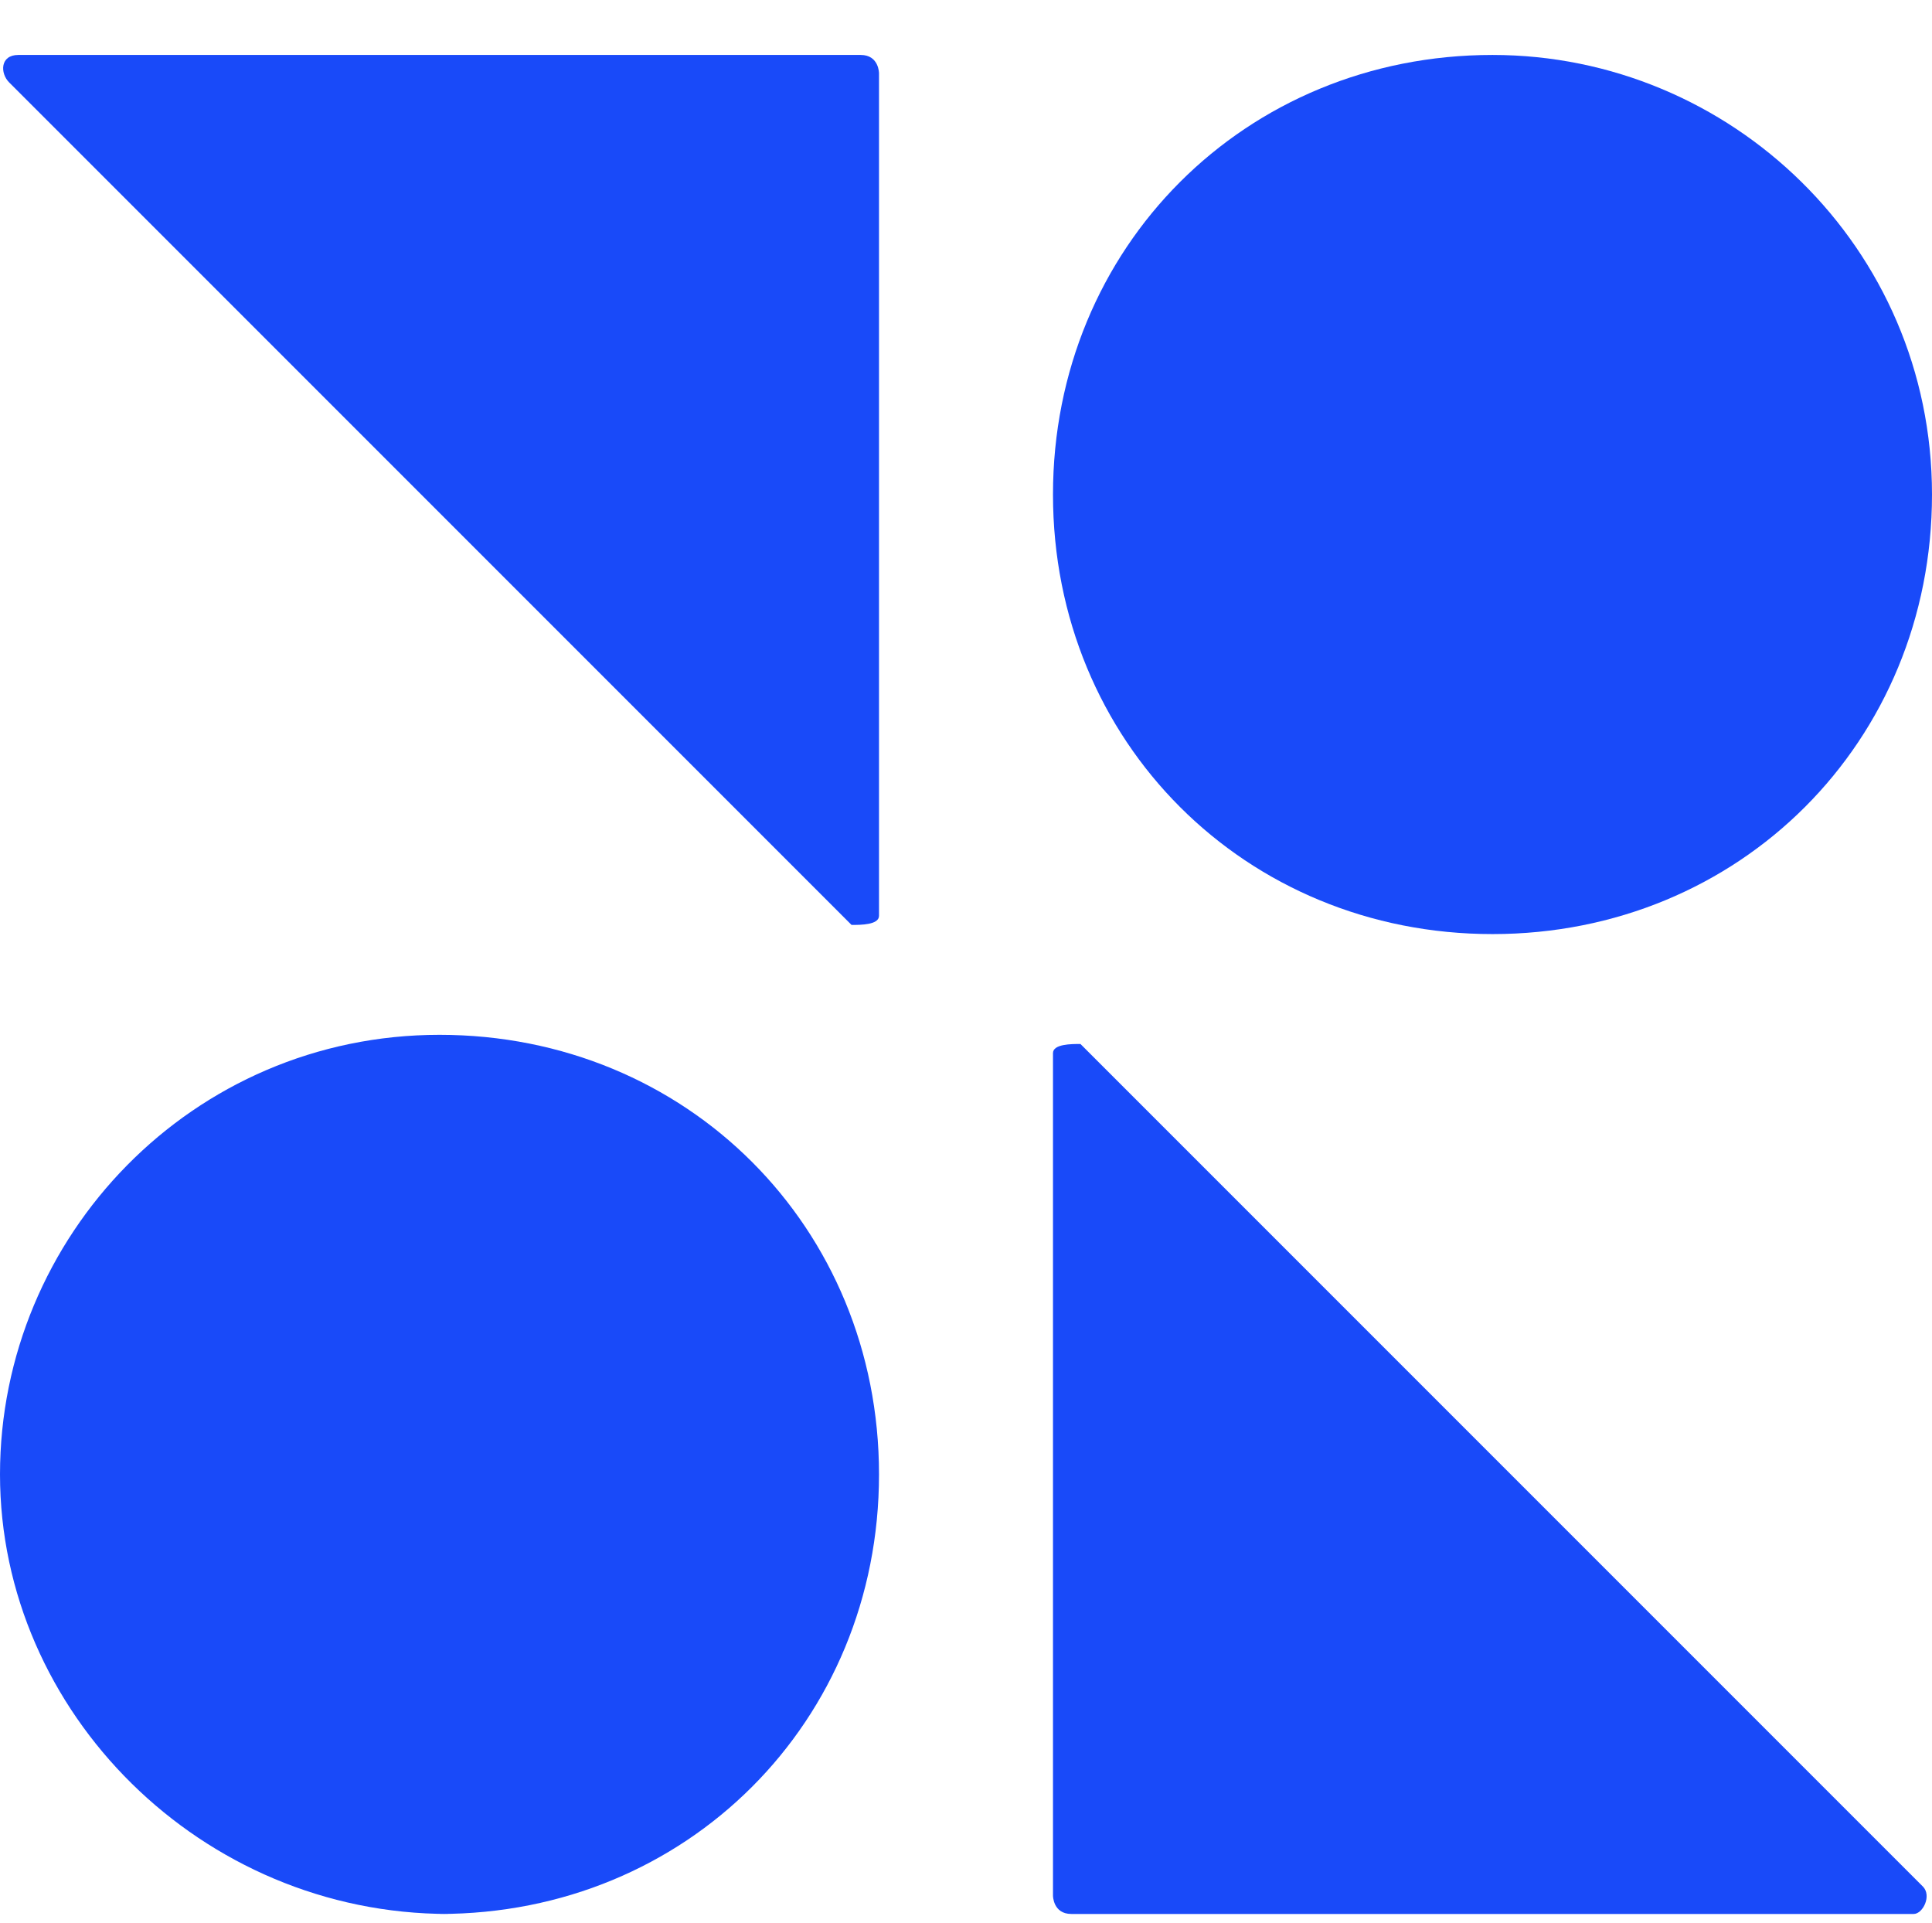
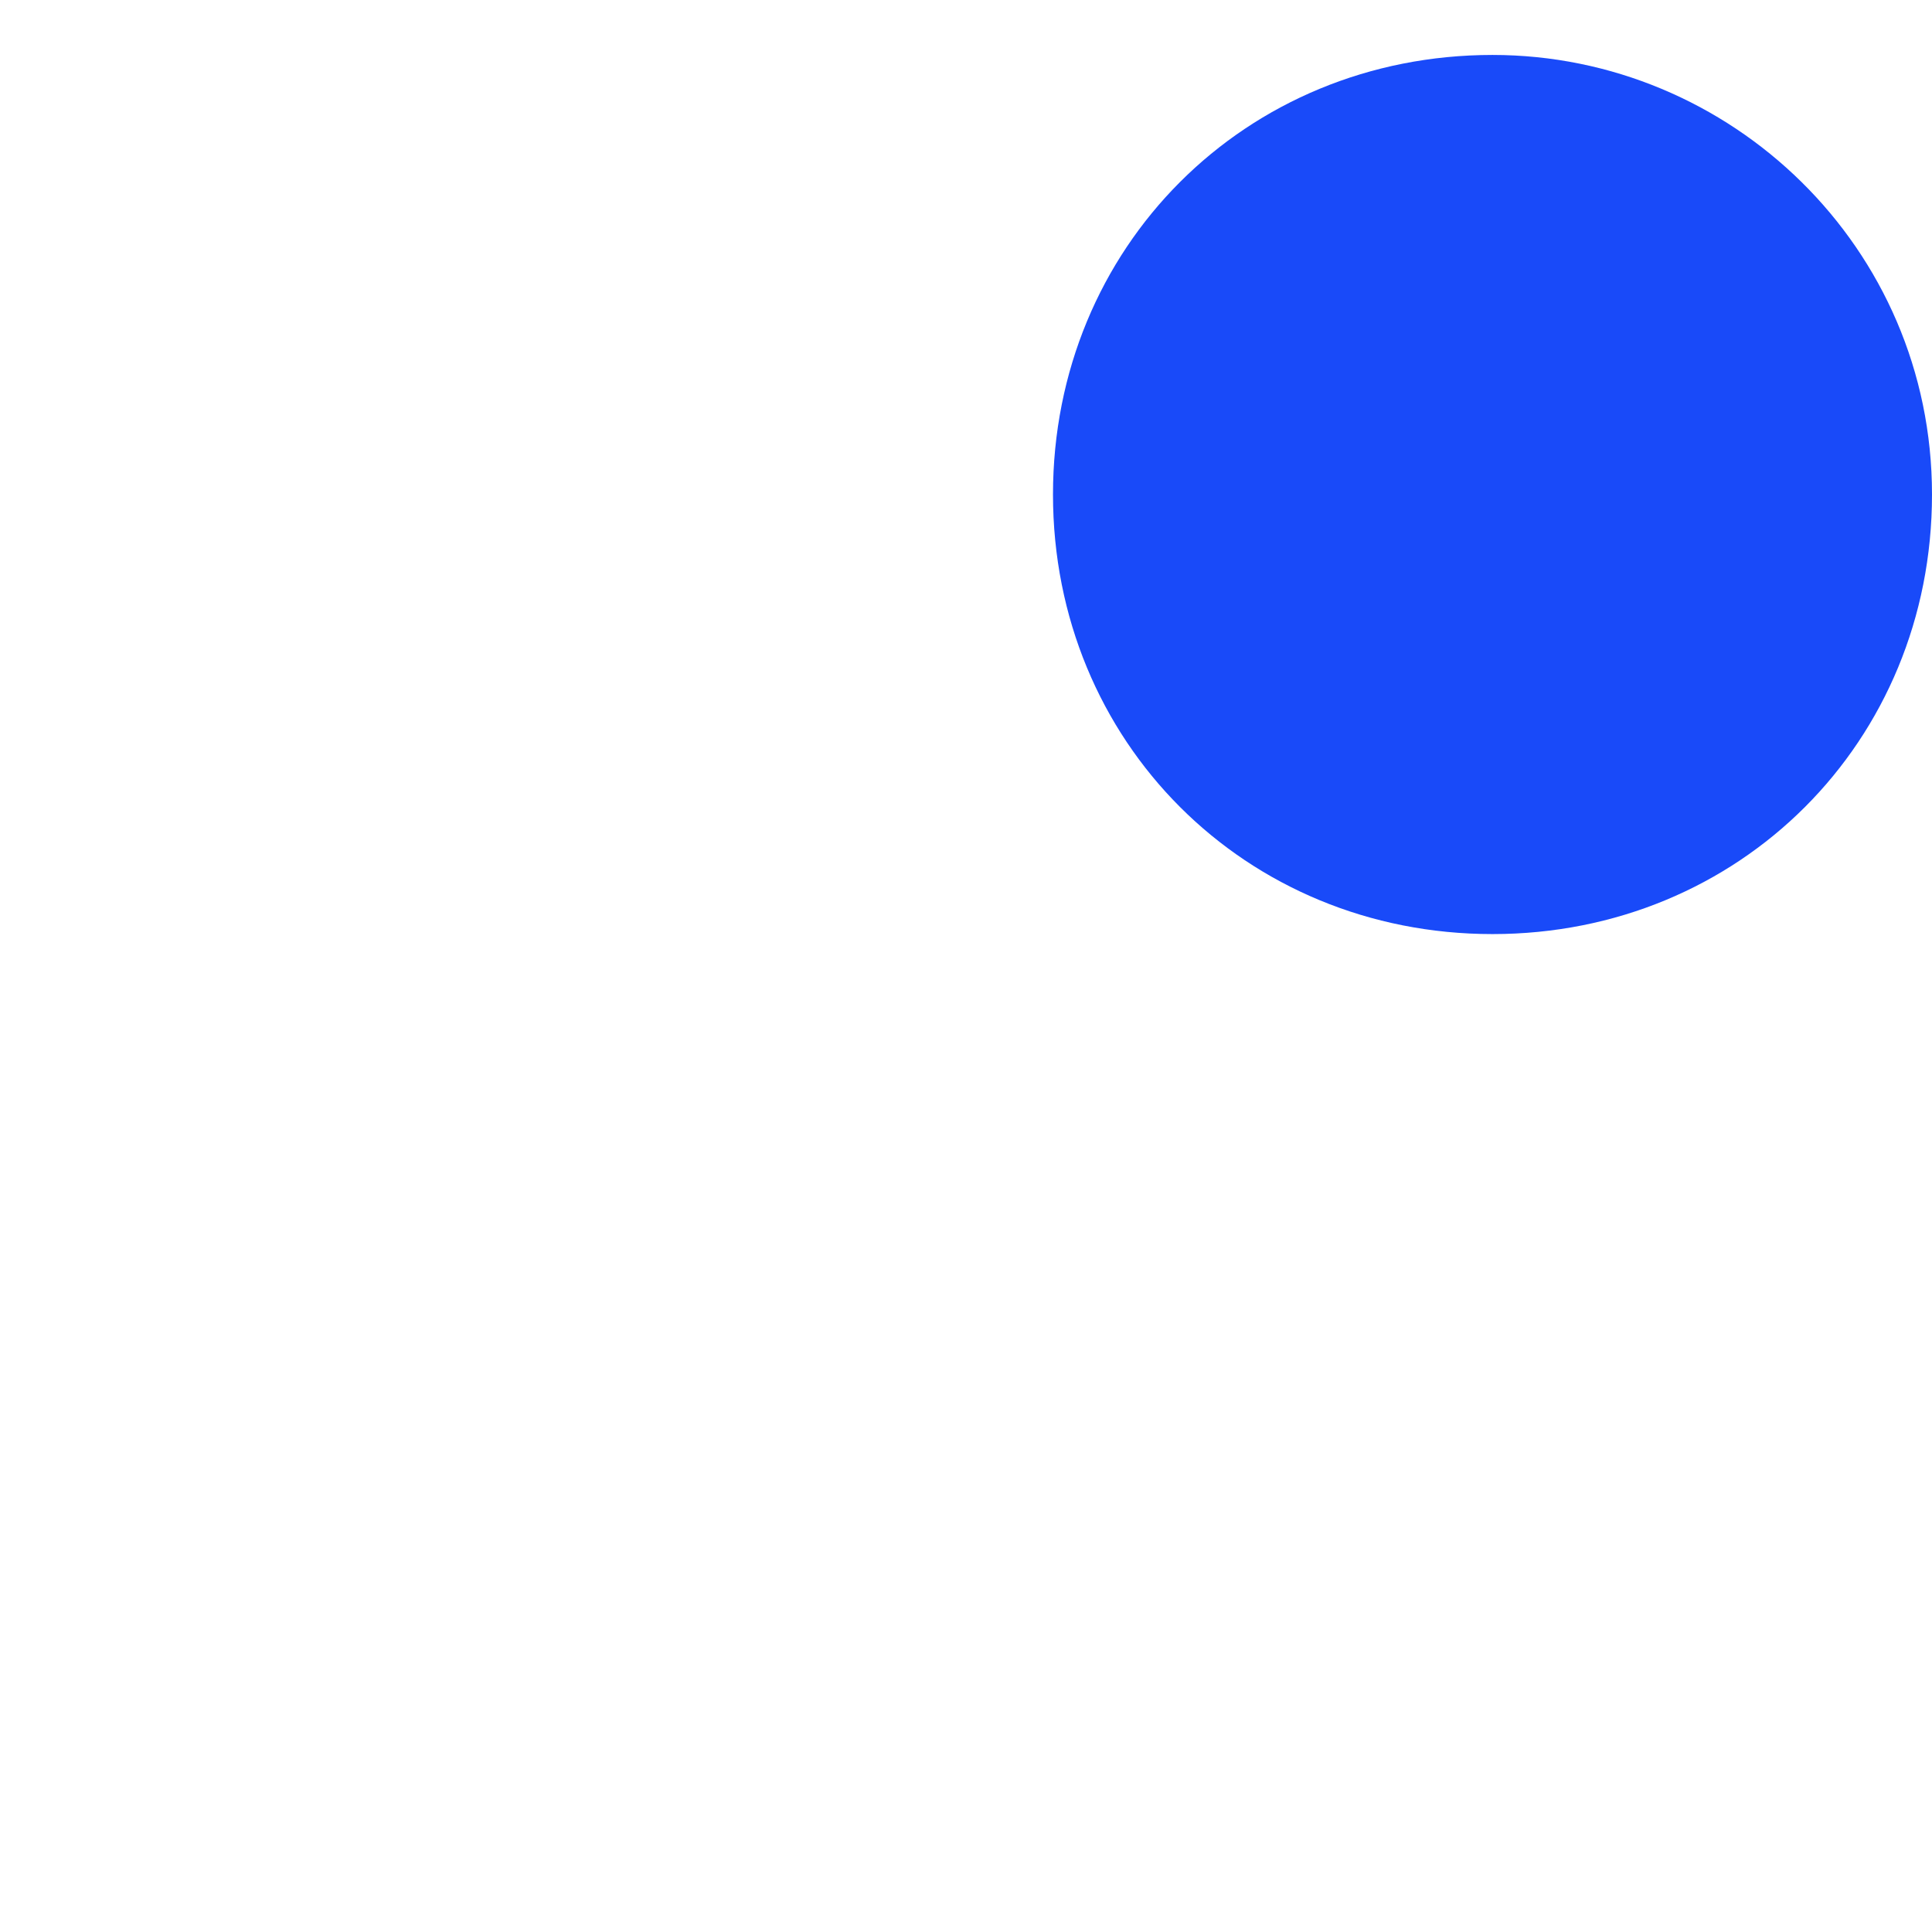
<svg xmlns="http://www.w3.org/2000/svg" version="1.1" viewBox="0 0 21.1 21">
  <defs>
    <style>
      .cls-1 {
        fill: #194af9;
      }
    </style>
  </defs>
  <g>
    <g id="Layer_1">
      <g>
-         <path class="cls-1" d="M.2.6C0,.6,0,.8.1.9l9.2,9.2c.1,0,.3,0,.3-.1V.8c0,0,0-.2-.2-.2H.2Z" />
-         <path class="cls-1" d="M20.9,20.9c.1,0,.2-.2.1-.3l-9.2-9.2c-.1,0-.3,0-.3.1v9.2c0,0,0,.2.2.2h9.2Z" />
        <path class="cls-1" d="M16.3.6c2.6,0,4.8,2.1,4.8,4.8s-2.1,4.8-4.8,4.8-4.8-2.1-4.8-4.8S13.6.6,16.3.6Z" />
-         <path class="cls-1" d="M4.9,20.9C2.2,20.9,0,18.7,0,16.1s2.1-4.8,4.8-4.8,4.8,2.1,4.8,4.8-2.1,4.8-4.8,4.8Z" />
      </g>
    </g>
  </g>
</svg>